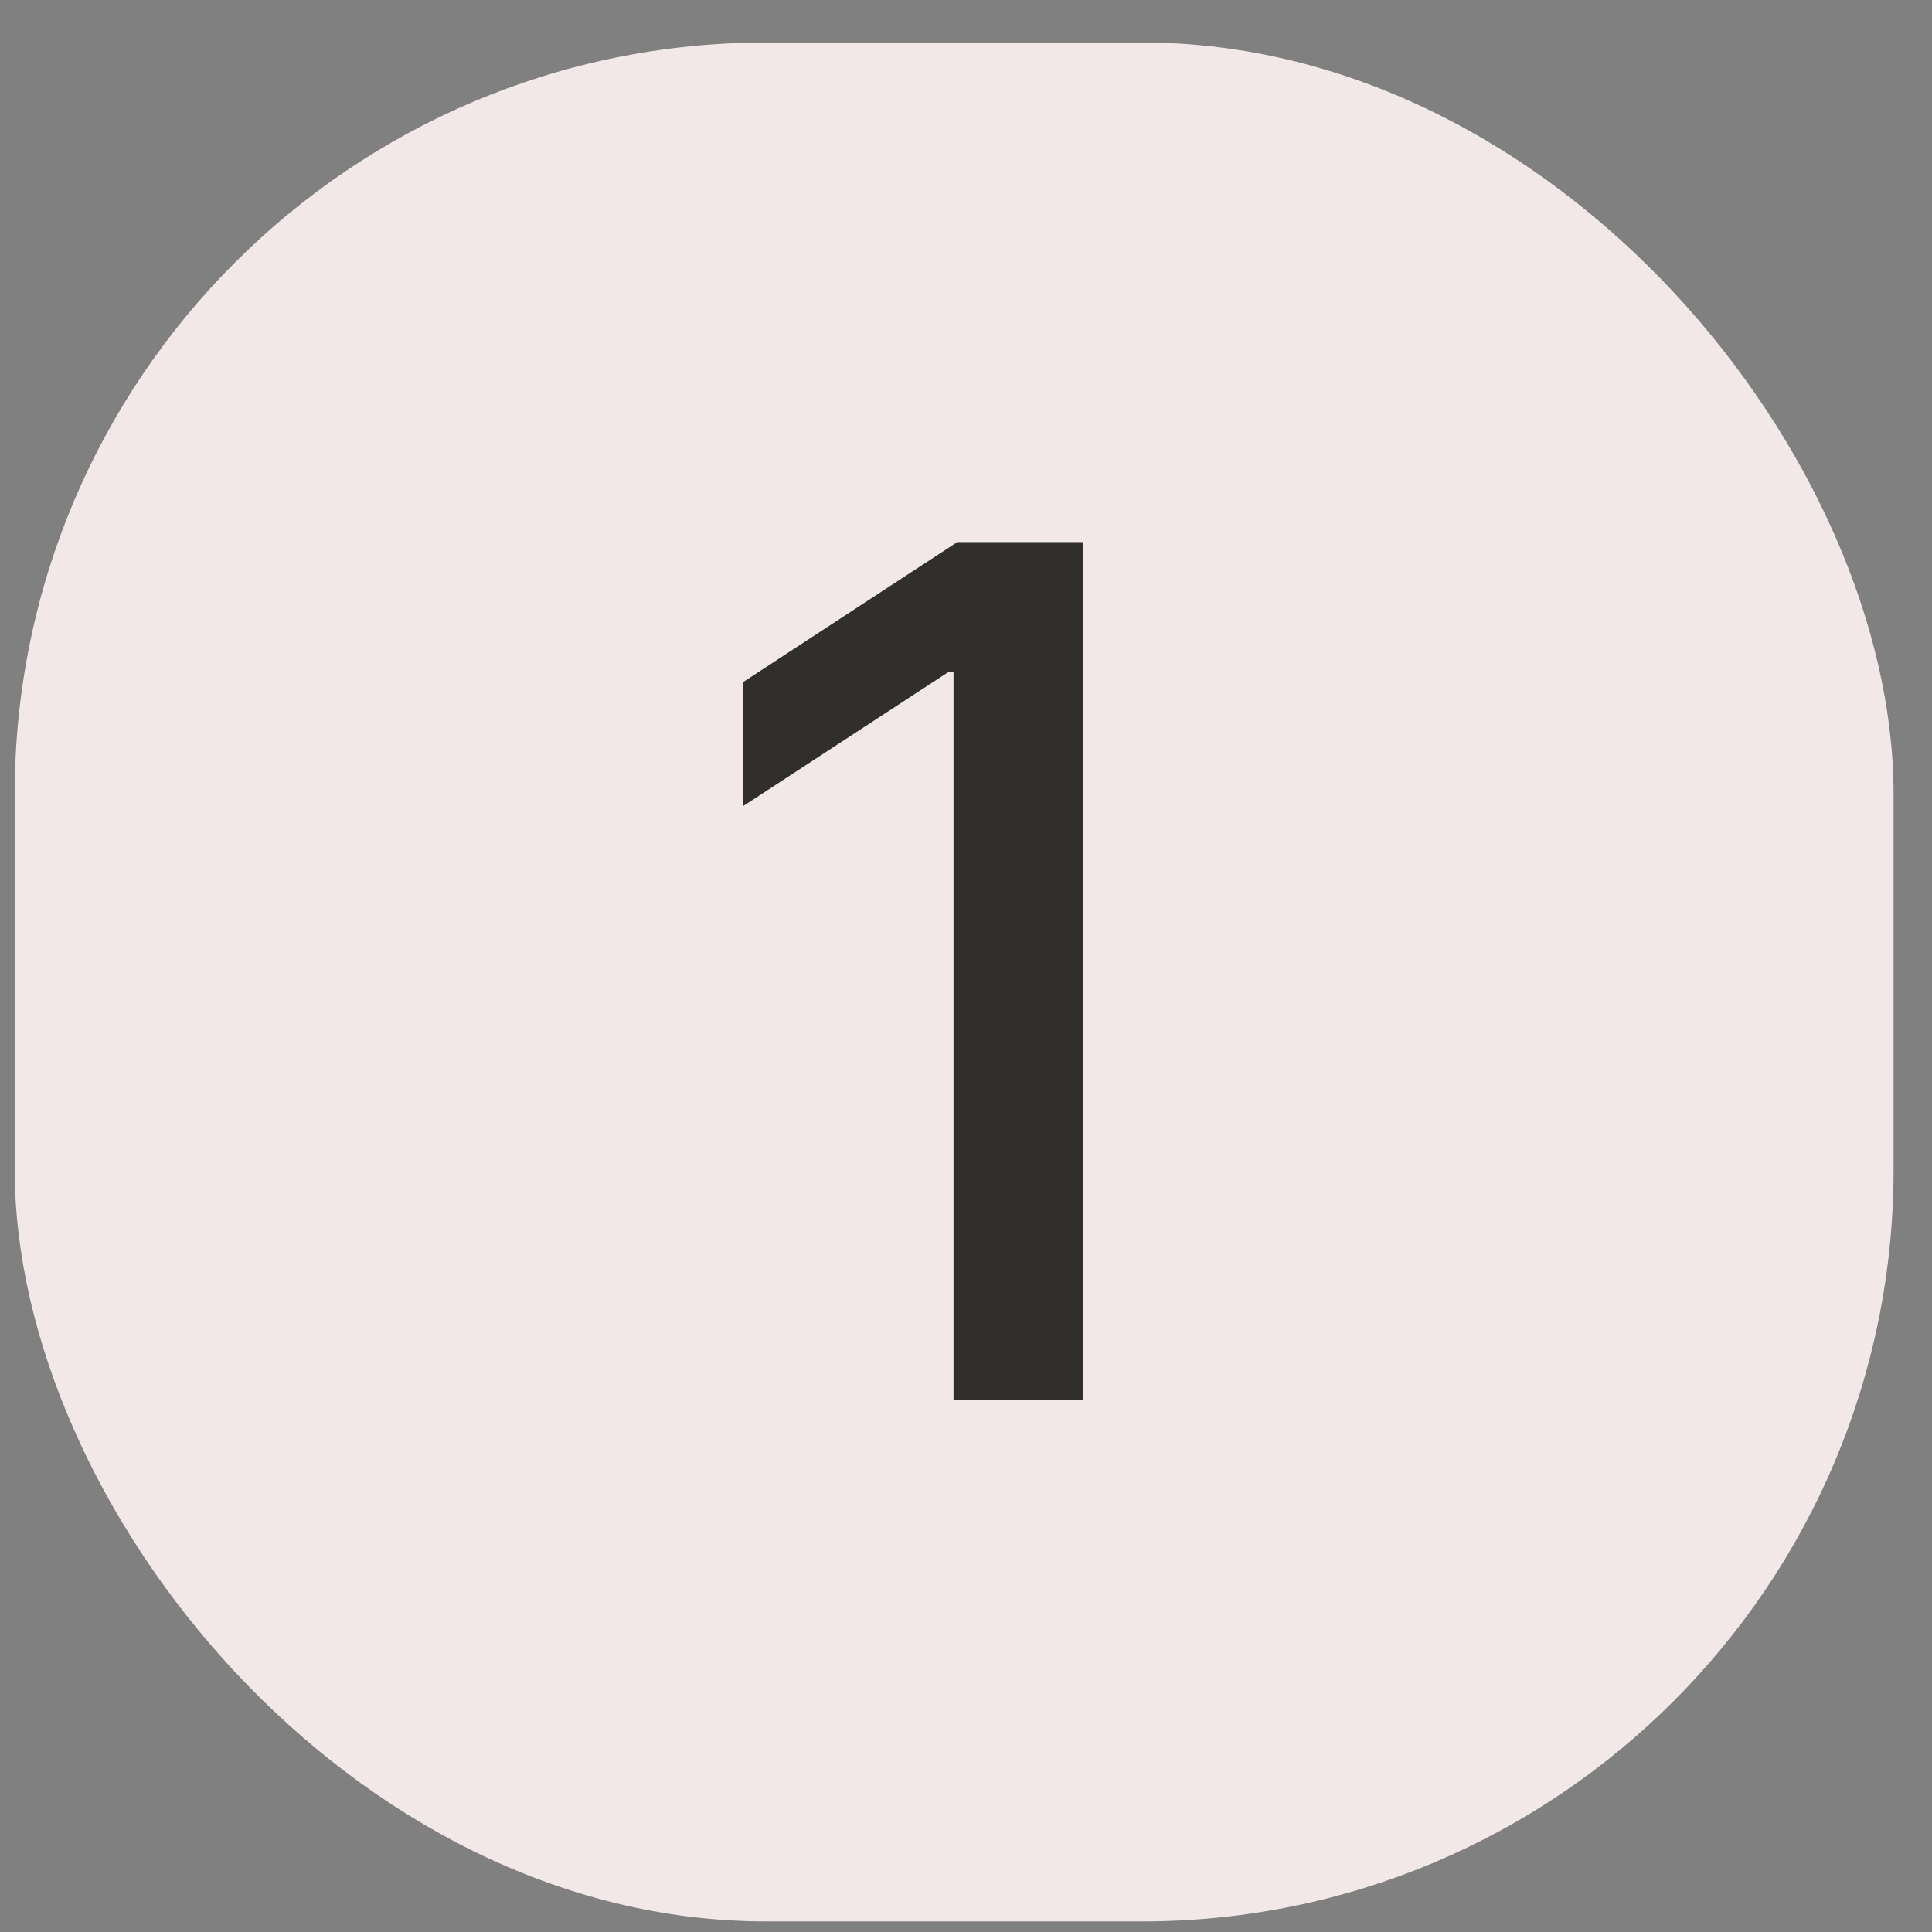
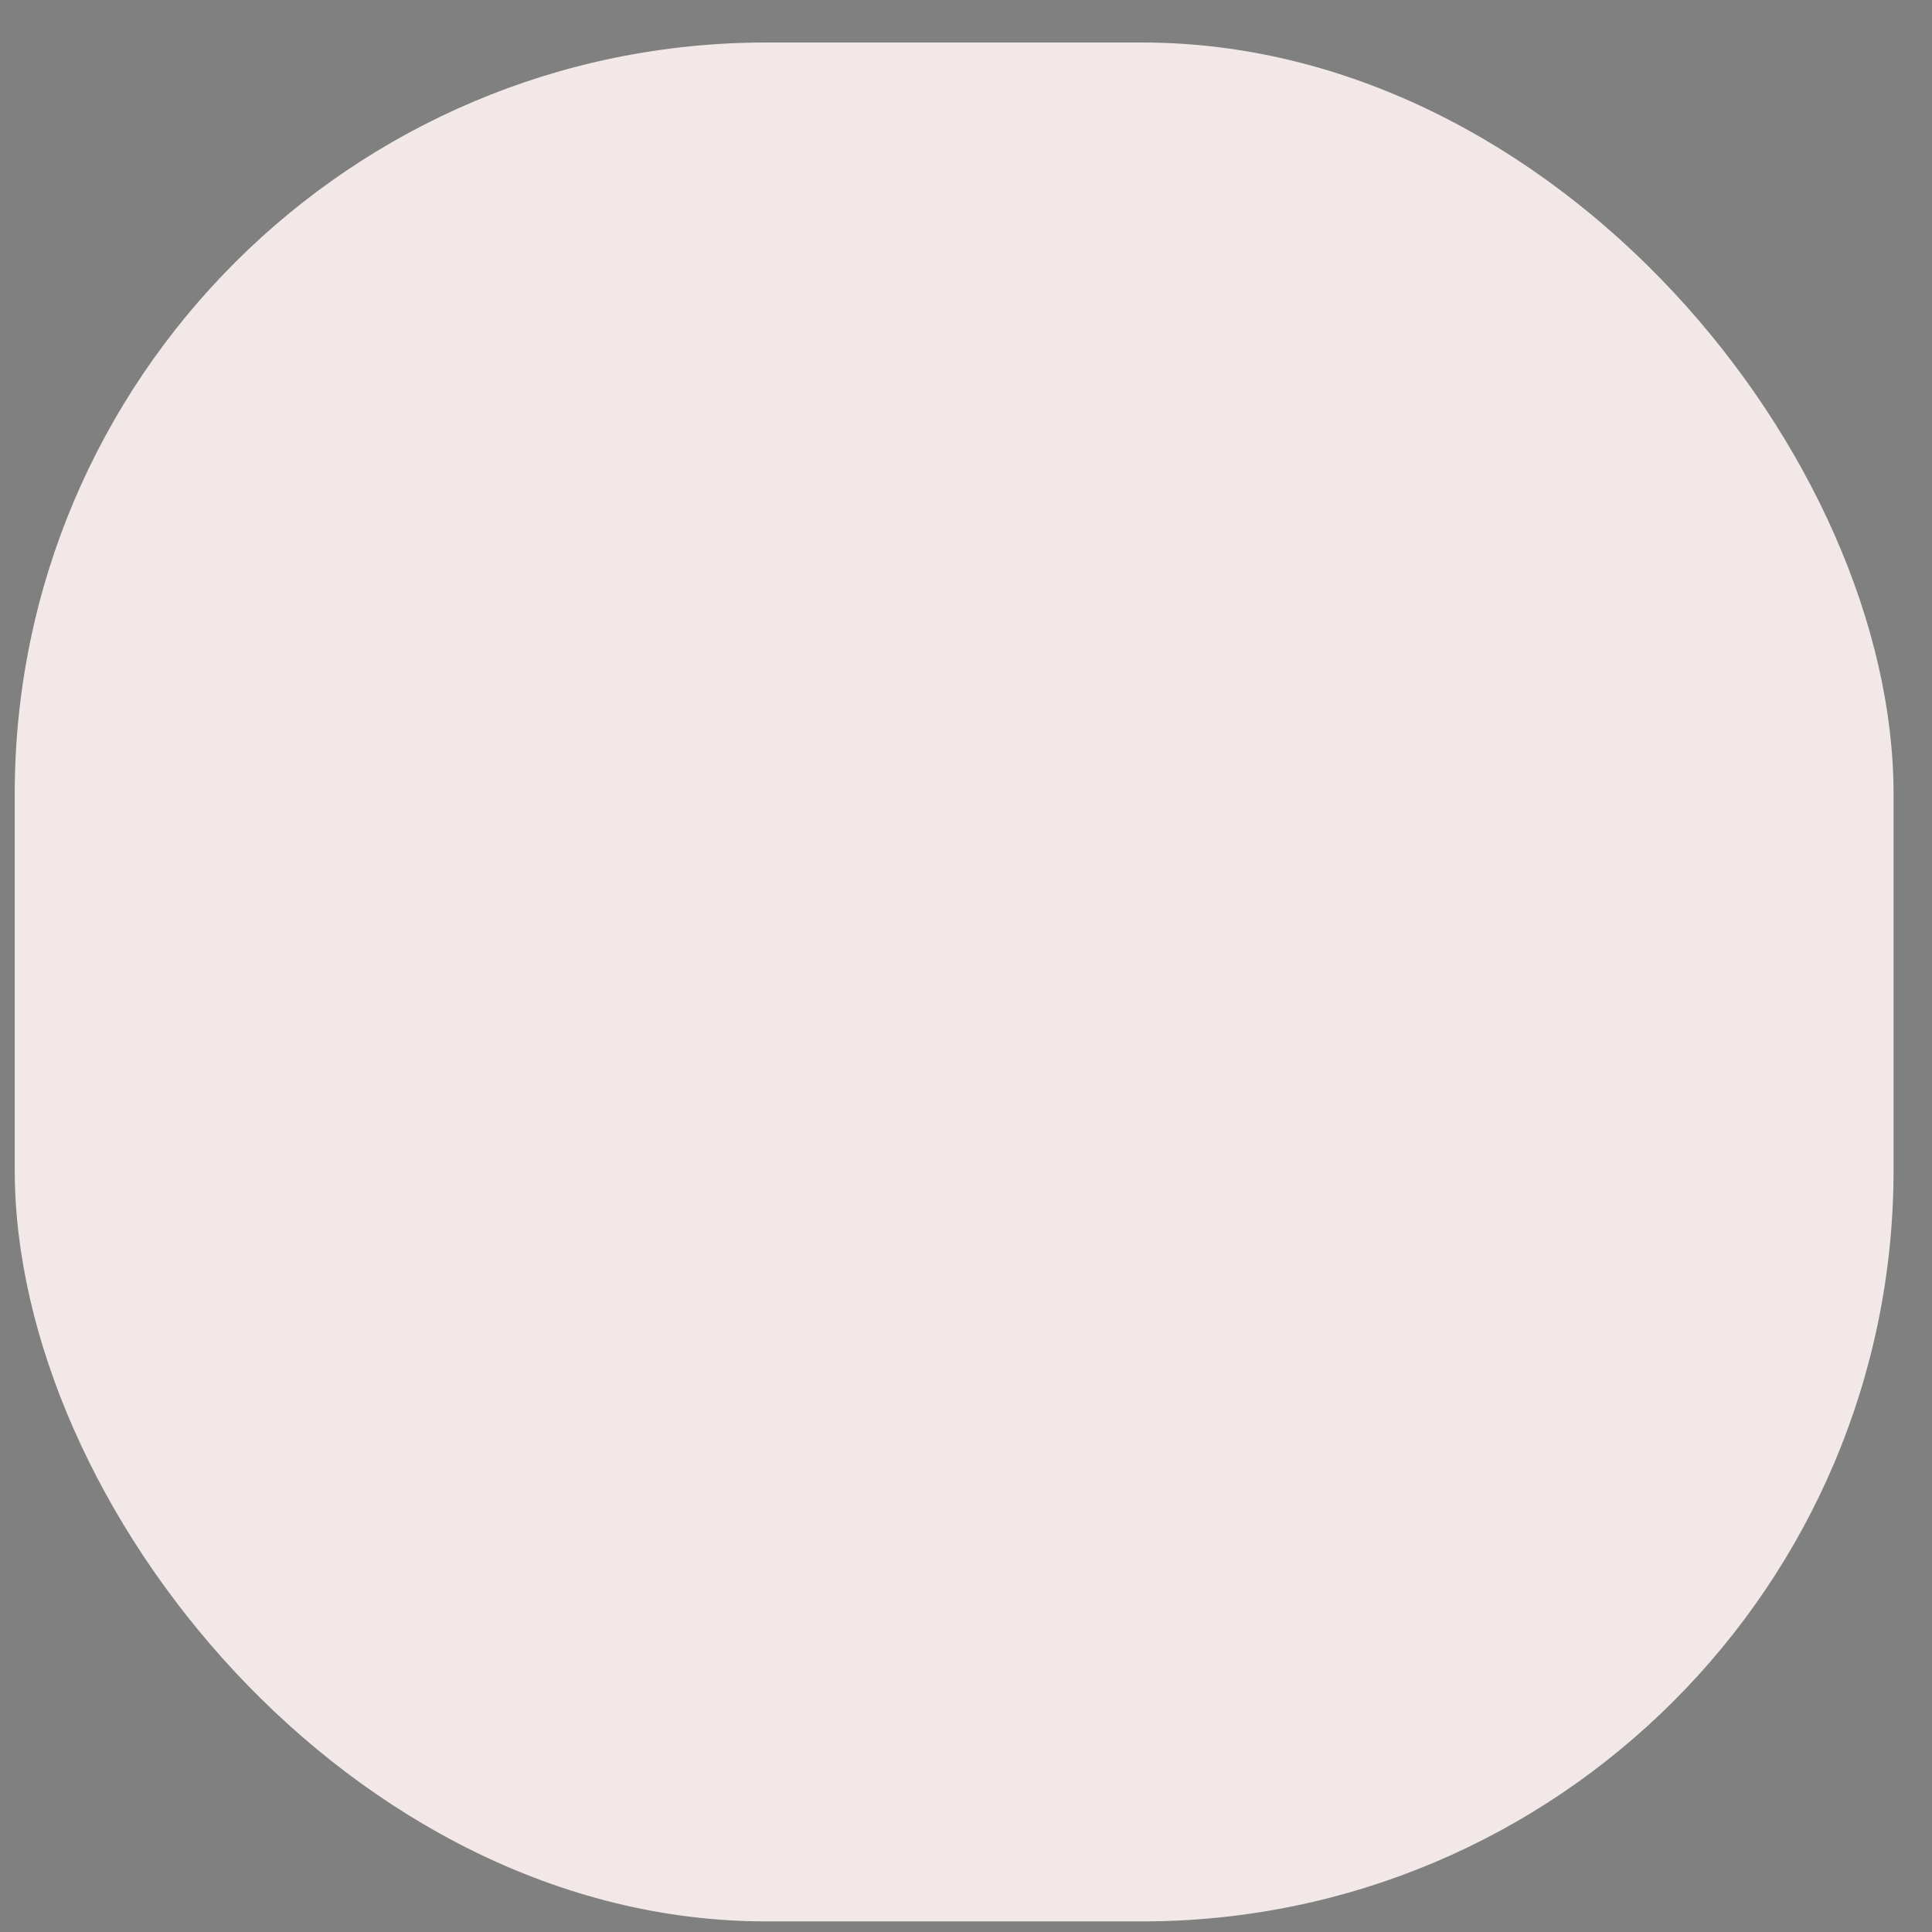
<svg xmlns="http://www.w3.org/2000/svg" width="37" height="37" viewBox="0 0 37 37" fill="none">
  <rect x="0" y="0" width="37" height="37" fill="#808080" stroke="none" />
  <rect x="0.282" y="0.814" width="35.982" height="35.983" rx="14.393" fill="#F3E8E8" />
-   <path d="M20.748 10.382V26.814H18.261V12.869H18.165L14.233 15.437V13.062L18.333 10.382H20.748Z" fill="black" fill-opacity="0.8" />
</svg>